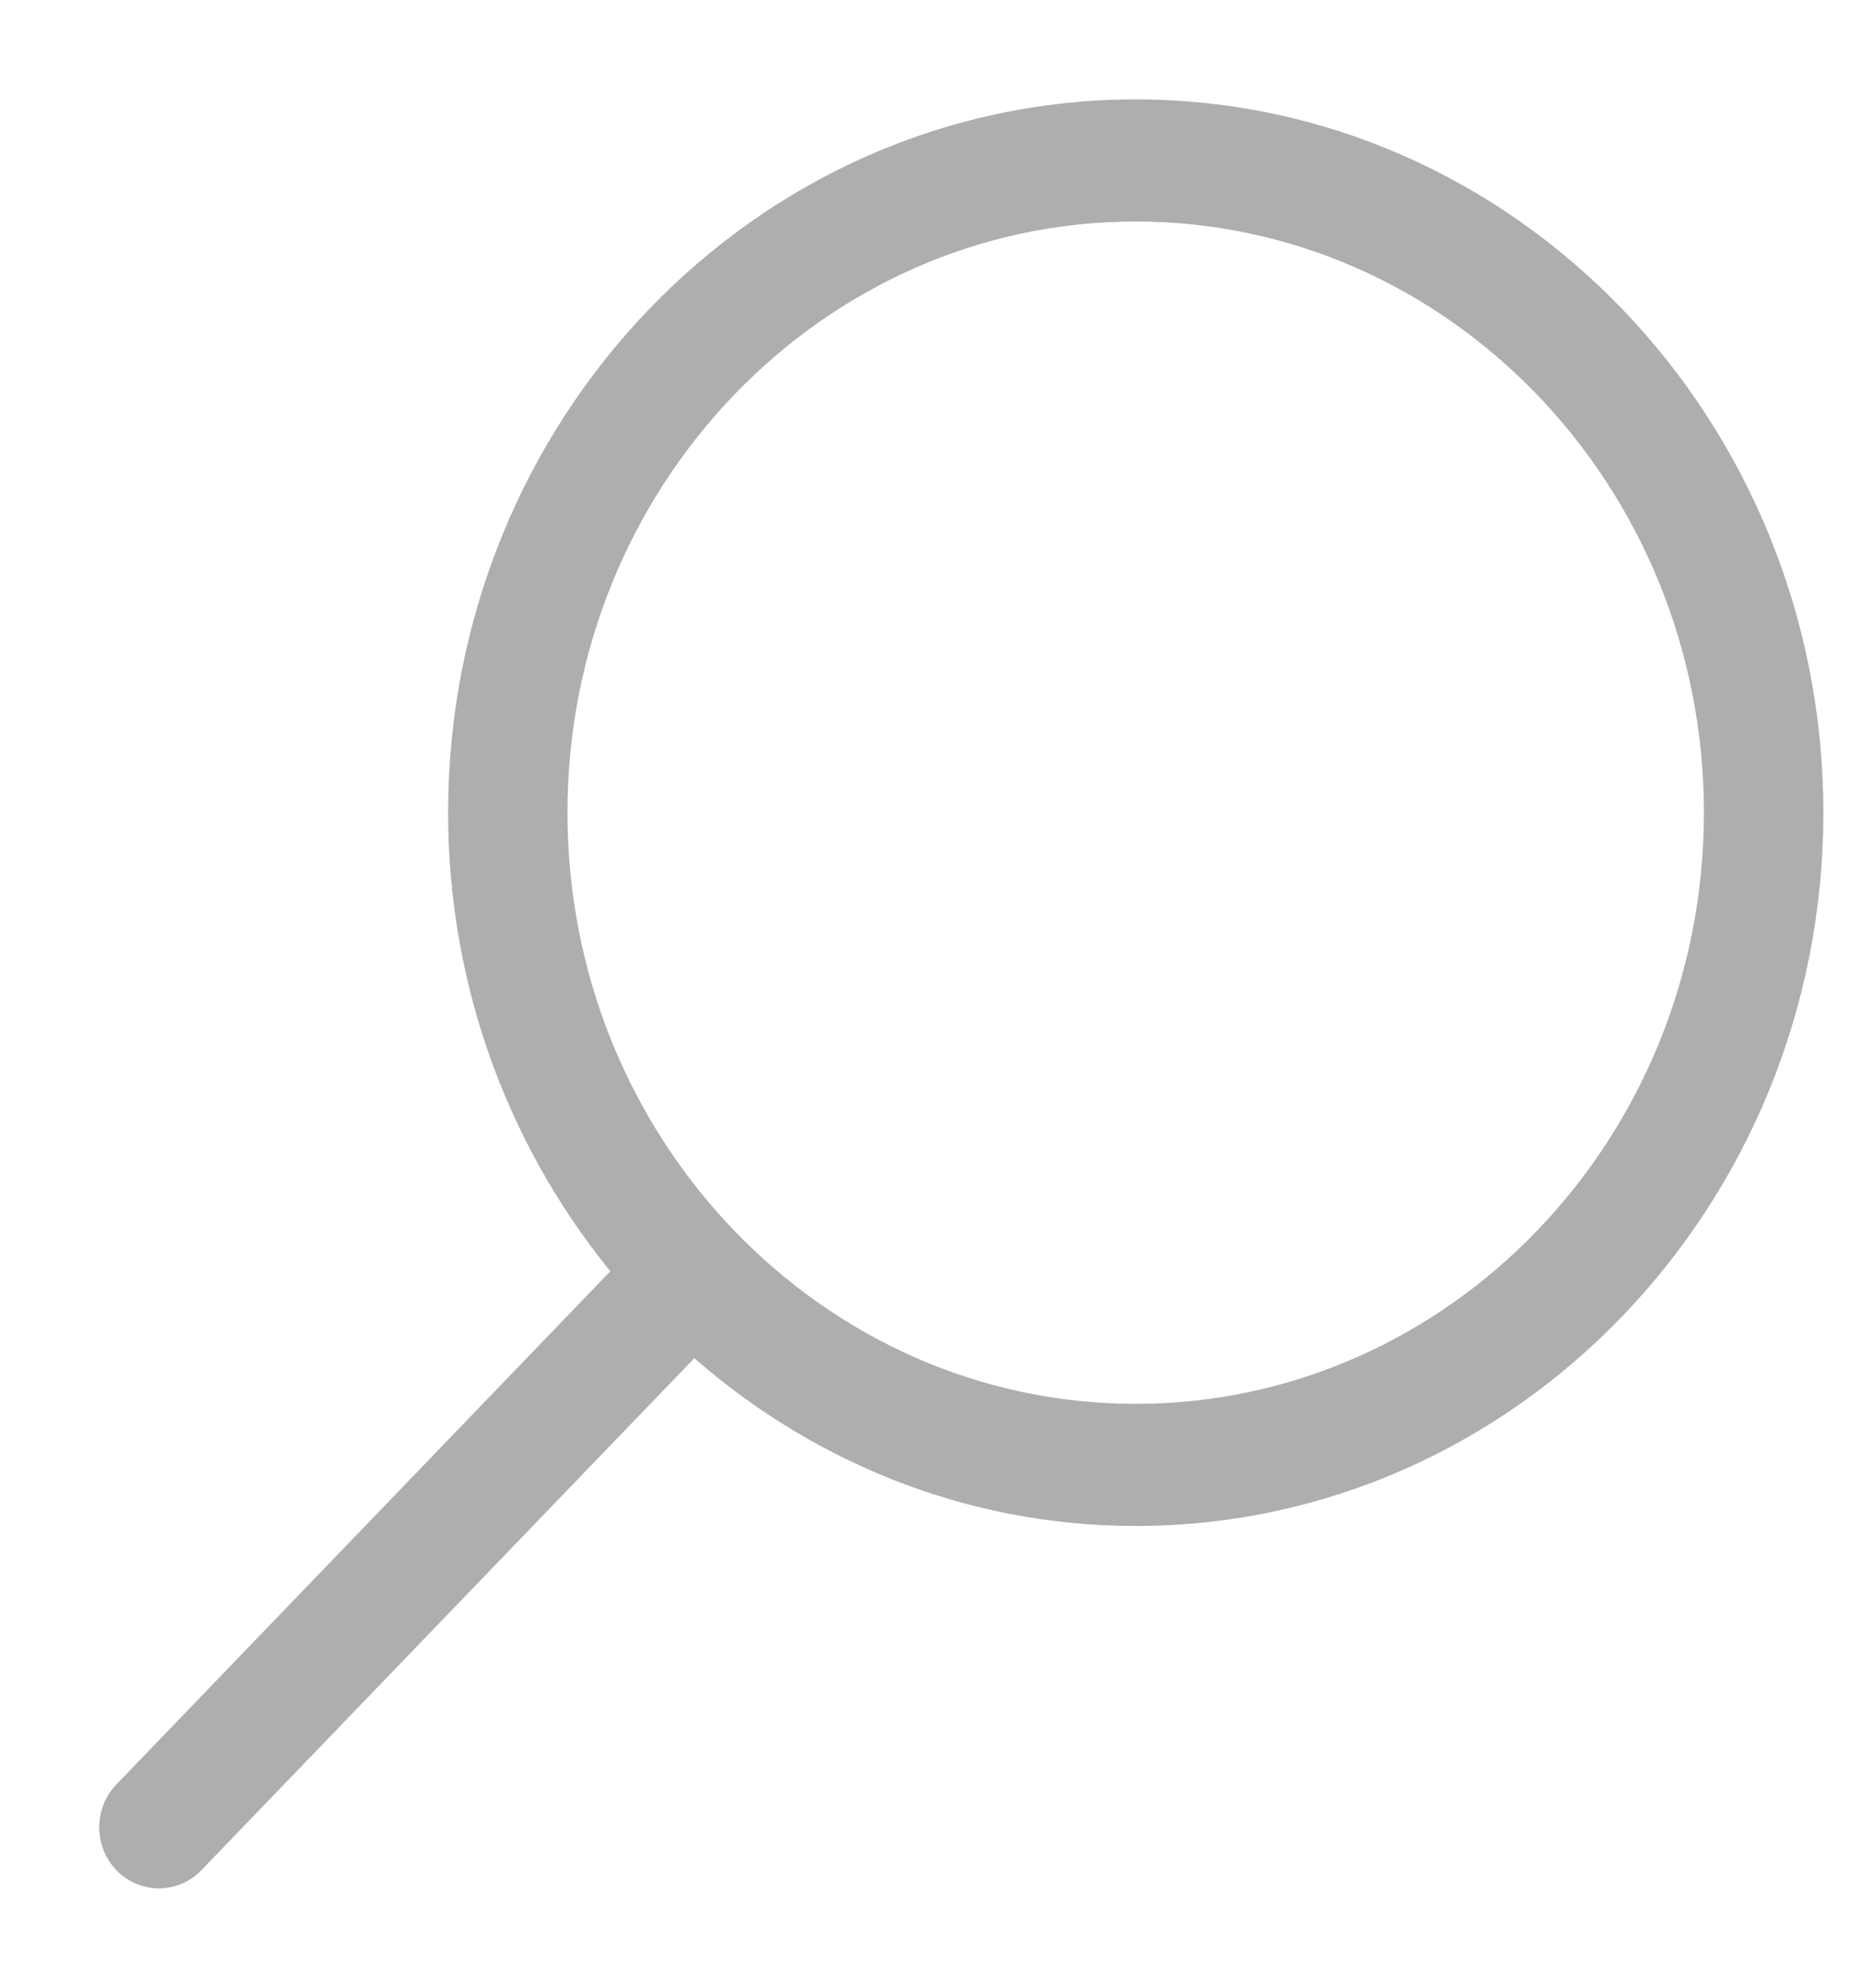
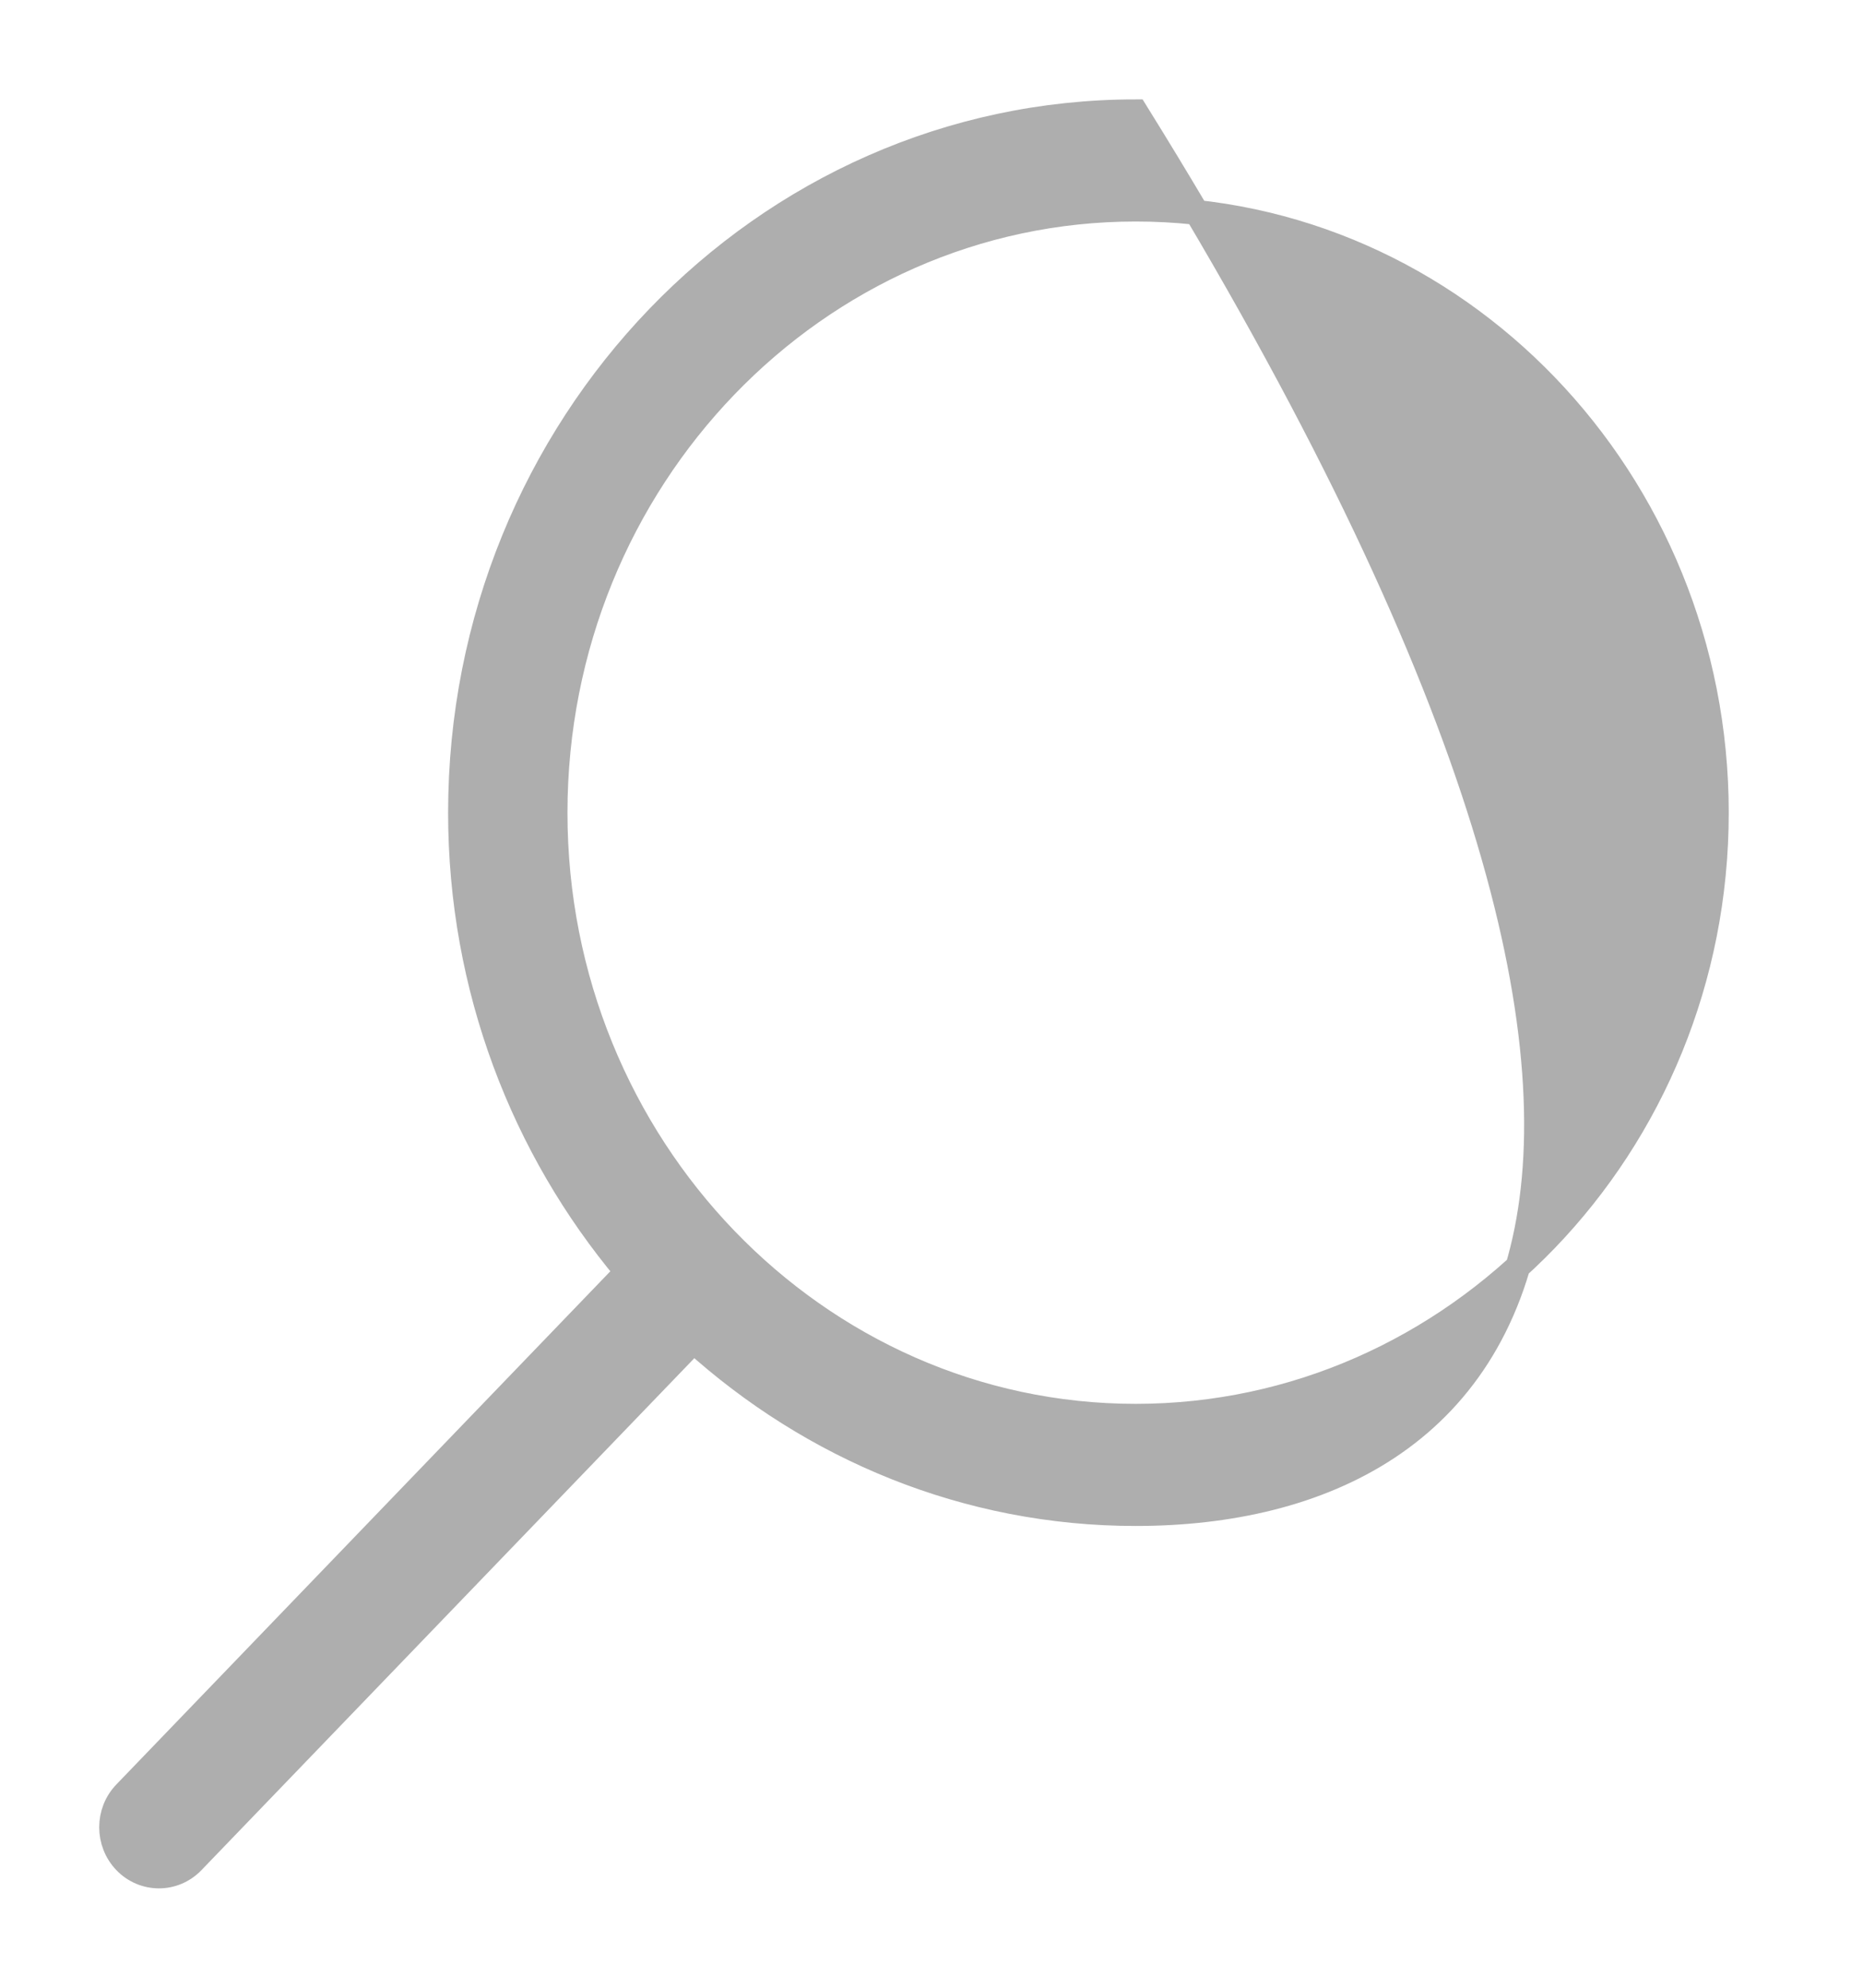
<svg xmlns="http://www.w3.org/2000/svg" width="15" height="16" viewBox="0 0 15 16" fill="none">
-   <path d="M1.009 14.984L1.009 14.984C0.862 14.831 0.862 14.585 1.009 14.433L5.048 10.238C4.216 9.247 3.708 7.956 3.708 6.542C3.708 3.434 6.143 0.9 9.144 0.9C12.145 0.9 14.581 3.434 14.581 6.542C14.581 9.649 12.145 12.183 9.144 12.183C7.781 12.183 6.539 11.656 5.585 10.794L1.55 14.984C1.476 15.061 1.378 15.1 1.28 15.1C1.181 15.1 1.083 15.061 1.009 14.984ZM9.144 11.4C11.718 11.4 13.819 9.224 13.819 6.542C13.819 3.859 11.718 1.683 9.144 1.683C6.57 1.683 4.469 3.859 4.469 6.542C4.469 9.224 6.57 11.4 9.144 11.4Z" fill="#AEAEAE" stroke="#AEAEAE" stroke-width="0.2" />
+   <path d="M1.009 14.984L1.009 14.984C0.862 14.831 0.862 14.585 1.009 14.433L5.048 10.238C4.216 9.247 3.708 7.956 3.708 6.542C3.708 3.434 6.143 0.9 9.144 0.9C14.581 9.649 12.145 12.183 9.144 12.183C7.781 12.183 6.539 11.656 5.585 10.794L1.55 14.984C1.476 15.061 1.378 15.1 1.28 15.1C1.181 15.1 1.083 15.061 1.009 14.984ZM9.144 11.4C11.718 11.4 13.819 9.224 13.819 6.542C13.819 3.859 11.718 1.683 9.144 1.683C6.57 1.683 4.469 3.859 4.469 6.542C4.469 9.224 6.57 11.4 9.144 11.4Z" fill="#AEAEAE" stroke="#AEAEAE" stroke-width="0.2" />
</svg>